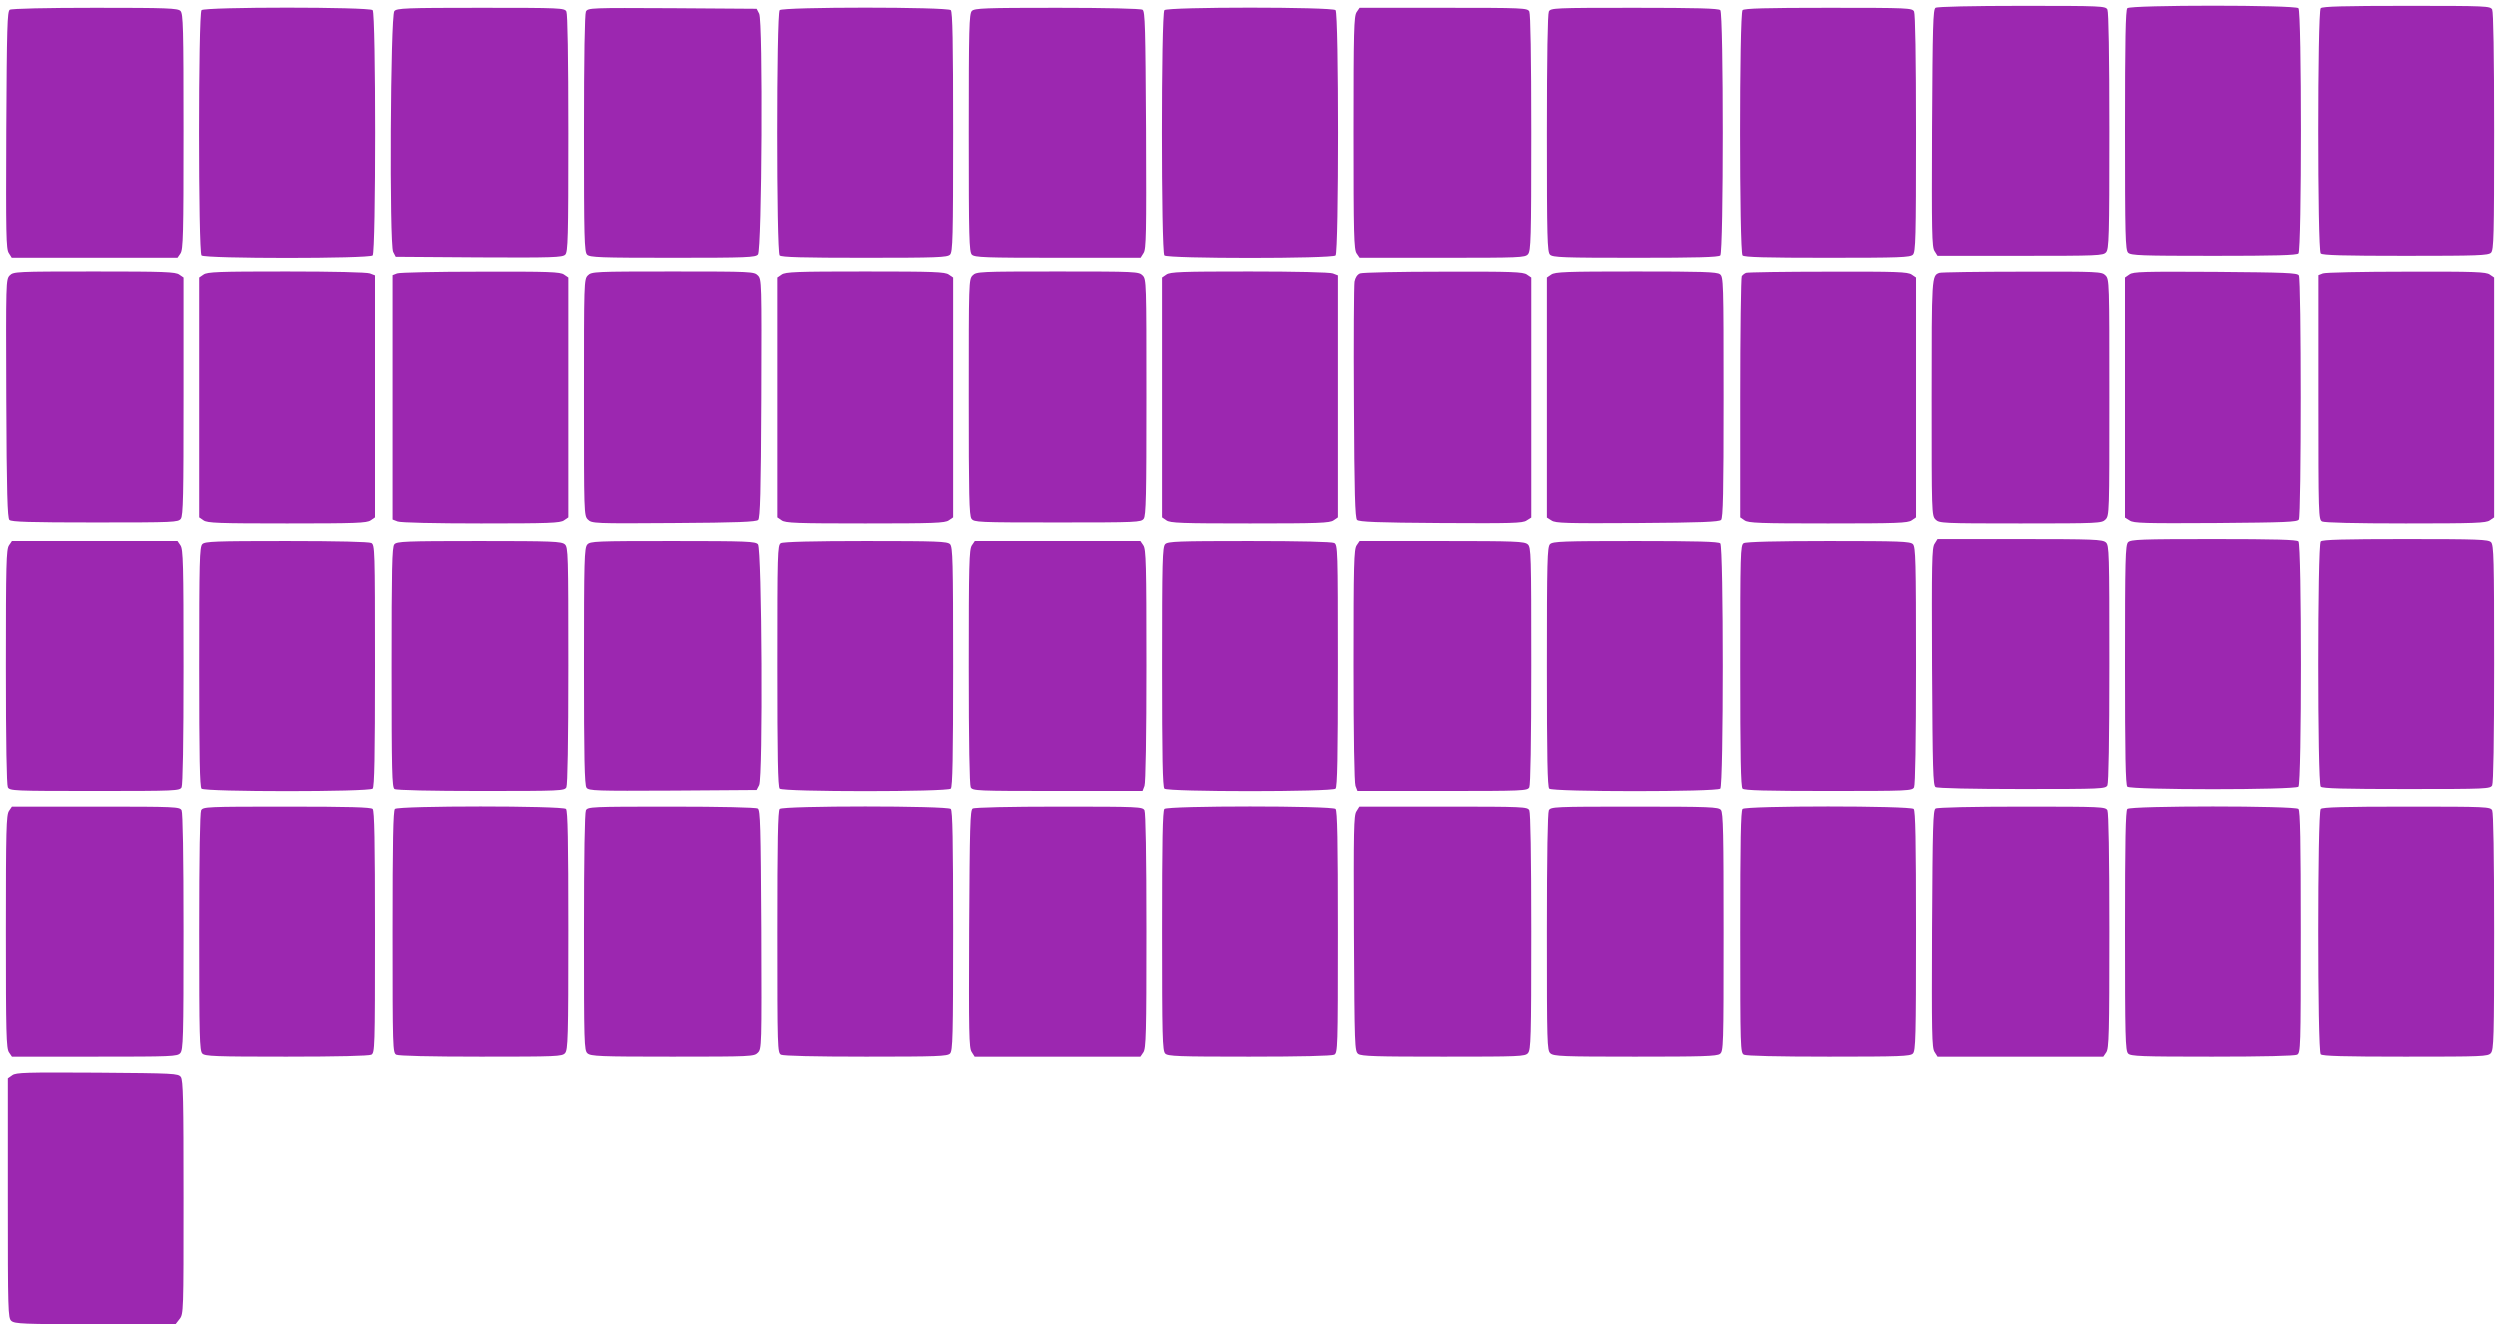
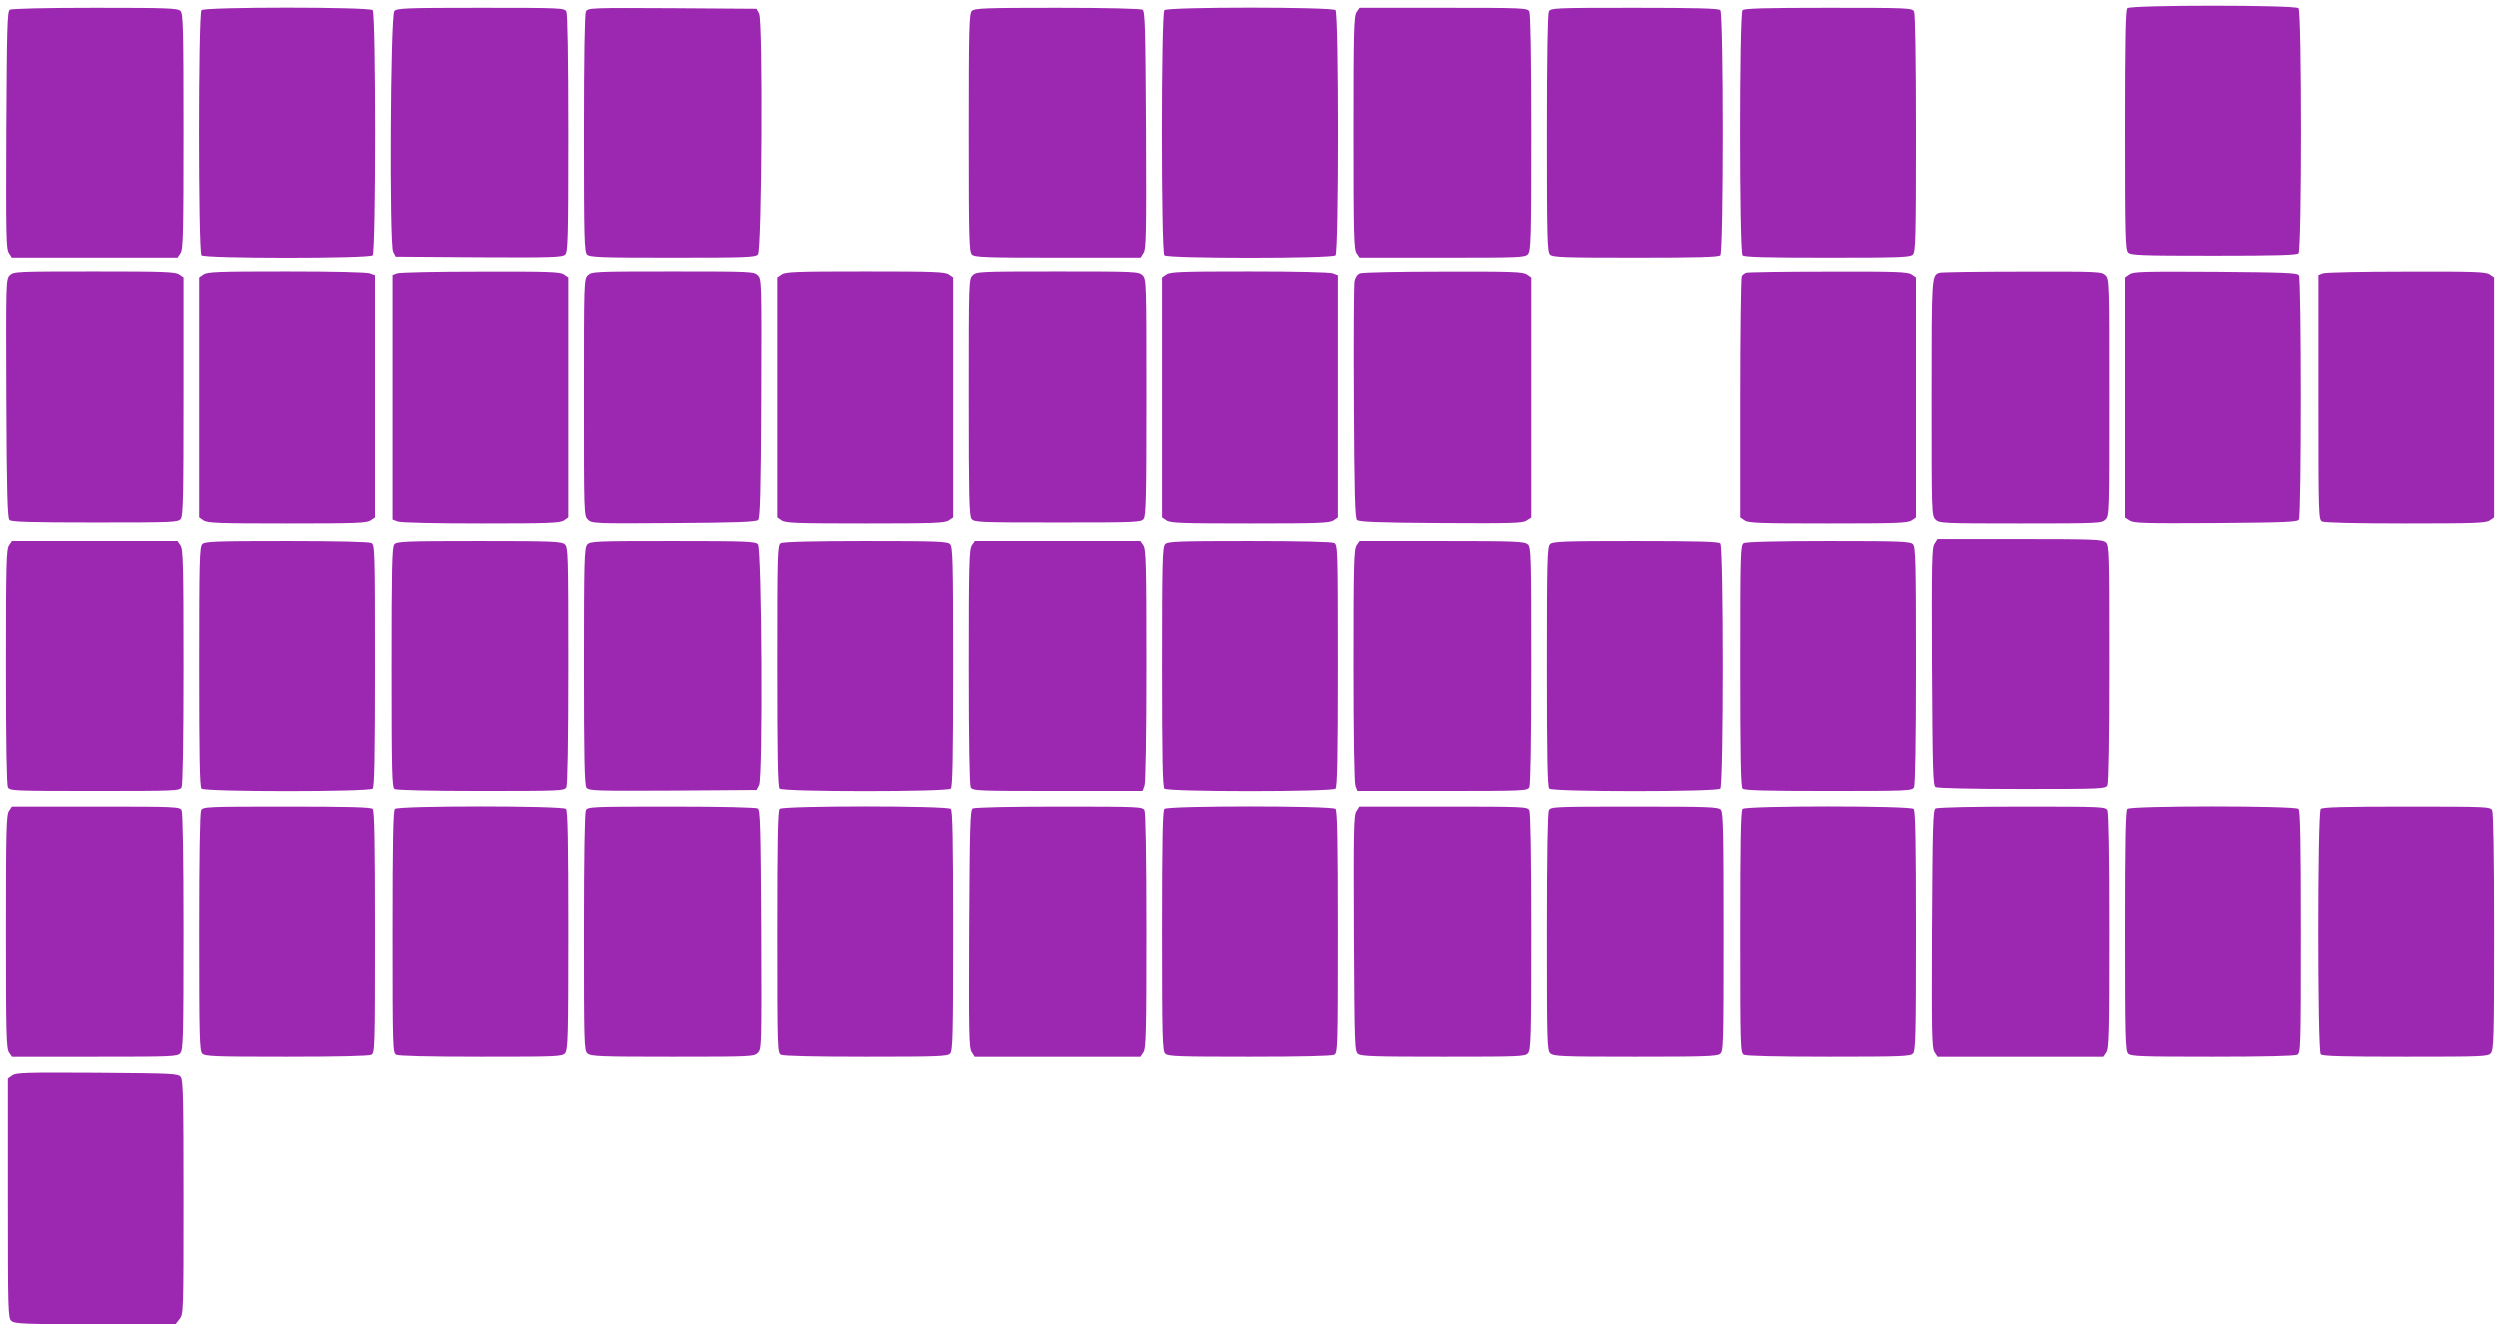
<svg xmlns="http://www.w3.org/2000/svg" version="1.0" width="1280pt" height="678pt" viewBox="0 0 1280 678" preserveAspectRatio="xMidYMid meet">
  <g transform="translate(0,678) scale(0.1,-0.1)" fill="#9c27b0" stroke="none">
-     <path d="M9910 6740 c-13 -8 -15 -90 -18 -616 -2 -534 -1 -610 13 -630 l15 -24 424 0 c397 0 424 1 439 18 15 17 17 74 17 621 0 396 -4 609 -10 622 -10 18 -26 19 -438 19 -251 0 -433 -4 -442 -10z" />
    <path d="M10892 6738 c-9 -9 -12 -161 -12 -624 0 -544 2 -614 16 -628 14 -14 67 -16 438 -16 315 0 425 3 434 12 17 17 17 1239 0 1256 -17 17 -859 17 -876 0z" />
-     <path d="M11882 6738 c-17 -17 -17 -1239 0 -1256 9 -9 119 -12 434 -12 371 0 424 2 438 16 14 14 16 84 16 620 0 398 -4 612 -10 625 -10 18 -26 19 -438 19 -320 0 -431 -3 -440 -12z" />
    <path d="M50 6730 c-13 -8 -15 -90 -18 -616 -2 -534 -1 -610 13 -630 l15 -24 425 0 424 0 15 22 c14 20 16 96 16 625 0 534 -2 603 -16 617 -14 14 -67 16 -437 16 -248 0 -428 -4 -437 -10z" />
    <path d="M1032 6728 c-17 -17 -17 -1239 0 -1256 17 -17 859 -17 876 0 17 17 17 1239 0 1256 -17 17 -859 17 -876 0z" />
    <path d="M2019 6723 c-20 -23 -26 -1195 -6 -1233 l13 -25 426 -3 c378 -2 428 0 442 14 14 14 16 82 16 620 0 398 -4 612 -10 625 -10 18 -26 19 -439 19 -386 0 -430 -2 -442 -17z" />
    <path d="M3000 6721 c-6 -13 -10 -225 -10 -625 0 -536 2 -606 16 -620 14 -14 67 -16 438 -16 382 0 425 2 437 17 20 23 26 1195 6 1233 l-13 25 -431 3 c-419 2 -432 2 -443 -17z" />
-     <path d="M3992 6728 c-17 -17 -17 -1239 0 -1256 9 -9 119 -12 434 -12 371 0 424 2 438 16 14 14 16 84 16 628 0 463 -3 615 -12 624 -17 17 -859 17 -876 0z" />
    <path d="M4976 6724 c-14 -14 -16 -84 -16 -624 0 -540 2 -610 16 -624 14 -14 67 -16 439 -16 l425 0 15 24 c14 20 15 96 13 630 -3 526 -5 608 -18 616 -9 6 -189 10 -437 10 -370 0 -423 -2 -437 -16z" />
    <path d="M5962 6728 c-17 -17 -17 -1239 0 -1256 17 -17 859 -17 876 0 17 17 17 1239 0 1256 -17 17 -859 17 -876 0z" />
    <path d="M6946 6718 c-14 -20 -16 -95 -16 -618 0 -523 2 -598 16 -618 l15 -22 423 0 c397 0 424 1 439 18 15 17 17 74 17 621 0 396 -4 609 -10 622 -10 18 -26 19 -440 19 l-429 0 -15 -22z" />
    <path d="M7930 6721 c-6 -13 -10 -227 -10 -625 0 -536 2 -606 16 -620 14 -14 67 -16 438 -16 315 0 425 3 434 12 17 17 17 1239 0 1256 -9 9 -120 12 -440 12 -412 0 -428 -1 -438 -19z" />
    <path d="M8922 6728 c-17 -17 -17 -1239 0 -1256 9 -9 119 -12 434 -12 371 0 424 2 438 16 14 14 16 84 16 620 0 398 -4 612 -10 625 -10 18 -26 19 -438 19 -320 0 -431 -3 -440 -12z" />
    <path d="M50 5370 c-20 -20 -20 -30 -18 -630 2 -483 6 -612 16 -622 10 -10 103 -13 438 -13 410 0 426 1 440 19 12 17 14 118 14 627 l0 608 -22 15 c-19 14 -78 16 -435 16 -401 0 -414 -1 -433 -20z" />
    <path d="M1042 5374 l-22 -15 0 -614 0 -614 22 -15 c19 -14 77 -16 428 -16 351 0 409 2 428 16 l22 15 0 620 0 619 -26 10 c-15 6 -190 10 -427 10 -348 0 -406 -2 -425 -16z" />
    <path d="M2033 5380 l-23 -9 0 -626 0 -625 26 -10 c15 -6 190 -10 427 -10 348 0 406 2 425 16 l22 15 0 614 0 614 -22 15 c-19 14 -76 16 -428 15 -223 0 -415 -4 -427 -9z" />
    <path d="M3010 5370 c-20 -20 -20 -33 -20 -625 0 -595 0 -605 20 -625 20 -20 30 -21 440 -18 327 2 422 6 432 16 10 10 14 139 16 622 2 600 2 610 -18 630 -19 19 -32 20 -435 20 -402 0 -416 -1 -435 -20z" />
    <path d="M4002 5374 l-22 -15 0 -614 0 -614 22 -15 c19 -14 77 -16 428 -16 351 0 409 2 428 16 l22 15 0 614 0 614 -22 15 c-19 14 -77 16 -428 16 -351 0 -409 -2 -428 -16z" />
    <path d="M4980 5370 c-20 -20 -20 -33 -20 -623 0 -505 2 -606 14 -623 14 -18 30 -19 441 -19 411 0 427 1 441 19 12 17 14 118 14 623 0 590 0 603 -20 623 -19 19 -33 20 -435 20 -402 0 -416 -1 -435 -20z" />
    <path d="M5972 5374 l-22 -15 0 -614 0 -614 22 -15 c19 -14 77 -16 428 -16 351 0 409 2 428 16 l22 15 0 620 0 619 -26 10 c-15 6 -190 10 -427 10 -348 0 -406 -2 -425 -16z" />
    <path d="M6963 5380 c-14 -6 -24 -21 -28 -42 -3 -18 -5 -297 -3 -620 2 -465 6 -590 16 -600 10 -10 104 -14 429 -16 362 -2 419 -1 439 13 l24 15 0 615 0 614 -22 15 c-19 14 -76 16 -428 15 -223 0 -415 -4 -427 -9z" />
-     <path d="M7942 5374 l-22 -15 0 -614 0 -615 24 -15 c20 -14 77 -15 439 -13 325 2 419 6 429 16 10 10 13 137 13 628 0 598 -1 616 -19 630 -16 12 -92 14 -431 14 -355 0 -414 -2 -433 -16z" />
    <path d="M8940 5383 c-8 -3 -18 -11 -22 -17 -4 -6 -8 -286 -8 -623 l0 -612 22 -15 c19 -14 77 -16 428 -16 351 0 409 2 428 16 l22 15 0 614 0 614 -22 15 c-20 14 -76 16 -428 15 -223 0 -412 -3 -420 -6z" />
    <path d="M9930 5383 c-40 -14 -40 -15 -40 -640 0 -590 0 -603 20 -623 19 -19 33 -20 435 -20 402 0 416 1 435 20 20 20 20 33 20 625 0 592 0 605 -20 625 -19 19 -33 20 -427 19 -225 0 -415 -3 -423 -6z" />
    <path d="M10903 5375 l-23 -16 0 -614 0 -615 24 -15 c20 -14 77 -15 440 -13 357 3 418 5 426 18 13 20 13 1230 0 1250 -8 13 -69 15 -427 18 -368 2 -421 1 -440 -13z" />
    <path d="M11893 5380 l-23 -9 0 -625 c0 -608 1 -626 19 -636 13 -6 166 -10 428 -10 354 0 412 2 431 16 l22 15 0 614 0 614 -22 15 c-19 14 -76 16 -428 15 -223 0 -415 -4 -427 -9z" />
    <path d="M9905 3996 c-14 -20 -15 -96 -13 -630 3 -526 5 -608 18 -616 9 -6 191 -10 442 -10 412 0 428 1 438 19 6 13 10 226 10 624 0 572 -1 605 -18 620 -17 15 -62 17 -440 17 l-422 0 -15 -24z" />
-     <path d="M10896 4004 c-14 -14 -16 -84 -16 -628 0 -463 3 -615 12 -624 17 -17 859 -17 876 0 17 17 17 1239 0 1256 -9 9 -119 12 -434 12 -371 0 -424 -2 -438 -16z" />
-     <path d="M11882 4008 c-17 -17 -17 -1239 0 -1256 9 -9 120 -12 440 -12 412 0 428 1 438 19 6 13 10 227 10 625 0 536 -2 606 -16 620 -14 14 -67 16 -438 16 -315 0 -425 -3 -434 -12z" />
+     <path d="M10896 4004 z" />
    <path d="M46 3988 c-14 -20 -16 -95 -16 -621 0 -393 4 -605 10 -618 10 -18 26 -19 445 -19 419 0 435 1 445 19 6 13 10 225 10 618 0 526 -2 601 -16 621 l-15 22 -424 0 -424 0 -15 -22z" />
    <path d="M1036 3994 c-14 -14 -16 -84 -16 -628 0 -463 3 -615 12 -624 17 -17 859 -17 876 0 9 9 12 163 12 630 0 600 -1 618 -19 628 -13 6 -168 10 -435 10 -364 0 -417 -2 -430 -16z" />
    <path d="M2019 3993 c-12 -13 -14 -124 -14 -630 0 -535 2 -615 15 -623 9 -6 190 -10 442 -10 412 0 428 1 438 19 6 13 10 226 10 624 0 572 -1 605 -18 620 -17 15 -62 17 -439 17 -379 0 -422 -2 -434 -17z" />
    <path d="M3007 3992 c-15 -17 -17 -75 -17 -623 0 -468 3 -609 13 -622 11 -16 47 -17 442 -15 l429 3 13 25 c20 38 14 1210 -6 1233 -12 15 -55 17 -436 17 -396 0 -423 -1 -438 -18z" />
    <path d="M3998 3999 c-17 -9 -18 -50 -18 -627 0 -467 3 -621 12 -630 17 -17 859 -17 876 0 9 9 12 161 12 624 0 544 -2 614 -16 628 -14 14 -66 16 -432 16 -265 0 -423 -4 -434 -11z" />
    <path d="M4976 3988 c-14 -20 -16 -95 -16 -621 0 -393 4 -605 10 -618 10 -18 26 -19 446 -19 l434 0 10 26 c6 15 10 257 10 617 0 520 -2 595 -16 615 l-15 22 -424 0 -424 0 -15 -22z" />
    <path d="M5966 3994 c-14 -14 -16 -84 -16 -628 0 -463 3 -615 12 -624 17 -17 859 -17 876 0 9 9 12 163 12 630 0 600 -1 618 -19 628 -13 6 -168 10 -435 10 -364 0 -417 -2 -430 -16z" />
    <path d="M6946 3988 c-14 -20 -16 -95 -16 -615 0 -360 4 -602 10 -617 l10 -26 434 0 c420 0 436 1 446 19 6 13 10 226 10 624 0 572 -1 605 -18 620 -17 15 -62 17 -440 17 l-421 0 -15 -22z" />
    <path d="M7936 3994 c-14 -14 -16 -84 -16 -628 0 -463 3 -615 12 -624 17 -17 859 -17 876 0 17 17 17 1239 0 1256 -9 9 -119 12 -434 12 -371 0 -424 -2 -438 -16z" />
    <path d="M8928 3999 c-17 -9 -18 -50 -18 -627 0 -467 3 -621 12 -630 9 -9 120 -12 440 -12 412 0 428 1 438 19 6 13 10 227 10 625 0 536 -2 606 -16 620 -14 14 -66 16 -432 16 -265 0 -423 -4 -434 -11z" />
    <path d="M46 2628 c-14 -20 -16 -95 -16 -618 0 -523 2 -598 16 -618 l15 -22 423 0 c397 0 424 1 439 18 15 17 17 74 17 621 0 396 -4 609 -10 622 -10 18 -26 19 -440 19 l-429 0 -15 -22z" />
    <path d="M1030 2631 c-6 -13 -10 -227 -10 -625 0 -536 2 -606 16 -620 13 -14 66 -16 430 -16 267 0 422 4 435 10 18 10 19 28 19 628 0 467 -3 621 -12 630 -9 9 -120 12 -440 12 -412 0 -428 -1 -438 -19z" />
    <path d="M2022 2638 c-9 -9 -12 -163 -12 -630 0 -600 1 -618 19 -628 13 -6 167 -10 434 -10 388 0 415 1 430 18 15 17 17 75 17 628 0 461 -3 613 -12 622 -17 17 -859 17 -876 0z" />
    <path d="M3000 2631 c-6 -13 -10 -226 -10 -624 0 -572 1 -605 18 -620 17 -15 62 -17 435 -17 405 0 418 1 437 20 20 20 20 30 18 631 -3 529 -5 611 -18 619 -9 6 -191 10 -442 10 -412 0 -428 -1 -438 -19z" />
    <path d="M3992 2638 c-9 -9 -12 -163 -12 -630 0 -600 1 -618 19 -628 13 -6 168 -10 435 -10 364 0 417 2 430 16 14 14 16 84 16 628 0 463 -3 615 -12 624 -17 17 -859 17 -876 0z" />
    <path d="M4980 2640 c-13 -8 -15 -90 -18 -616 -2 -534 -1 -610 13 -630 l15 -24 425 0 424 0 15 22 c14 20 16 95 16 621 0 393 -4 605 -10 618 -10 18 -26 19 -438 19 -251 0 -433 -4 -442 -10z" />
    <path d="M5962 2638 c-9 -9 -12 -161 -12 -624 0 -544 2 -614 16 -628 13 -14 66 -16 430 -16 267 0 422 4 435 10 18 10 19 28 19 628 0 467 -3 621 -12 630 -17 17 -859 17 -876 0z" />
    <path d="M6945 2626 c-14 -20 -15 -96 -13 -625 3 -583 4 -603 22 -617 16 -12 92 -14 436 -14 391 0 418 1 433 18 15 17 17 74 17 621 0 396 -4 609 -10 622 -10 18 -26 19 -440 19 l-430 0 -15 -24z" />
    <path d="M7930 2631 c-6 -13 -10 -226 -10 -624 0 -572 1 -605 18 -620 17 -15 61 -17 433 -17 343 0 419 2 435 14 18 14 19 32 19 624 0 501 -2 612 -14 625 -12 15 -56 17 -442 17 -413 0 -429 -1 -439 -19z" />
    <path d="M8922 2638 c-9 -9 -12 -163 -12 -630 0 -600 1 -618 19 -628 13 -6 168 -10 435 -10 364 0 417 2 430 16 14 14 16 84 16 628 0 463 -3 615 -12 624 -17 17 -859 17 -876 0z" />
    <path d="M9910 2640 c-13 -8 -15 -90 -18 -616 -2 -534 -1 -610 13 -630 l15 -24 425 0 424 0 15 22 c14 20 16 95 16 621 0 393 -4 605 -10 618 -10 18 -26 19 -438 19 -251 0 -433 -4 -442 -10z" />
    <path d="M10892 2638 c-9 -9 -12 -161 -12 -624 0 -544 2 -614 16 -628 13 -14 66 -16 430 -16 267 0 422 4 435 10 18 10 19 28 19 628 0 467 -3 621 -12 630 -17 17 -859 17 -876 0z" />
    <path d="M11882 2638 c-17 -17 -17 -1239 0 -1256 9 -9 119 -12 433 -12 396 0 423 1 438 18 15 17 17 74 17 621 0 396 -4 609 -10 622 -10 18 -26 19 -438 19 -320 0 -431 -3 -440 -12z" />
    <path d="M63 1275 l-23 -16 0 -613 c0 -581 1 -614 18 -629 17 -15 61 -17 430 -17 l411 0 20 26 c21 26 21 35 21 623 0 500 -2 600 -14 617 -14 18 -32 19 -428 22 -364 2 -416 1 -435 -13z" />
  </g>
</svg>